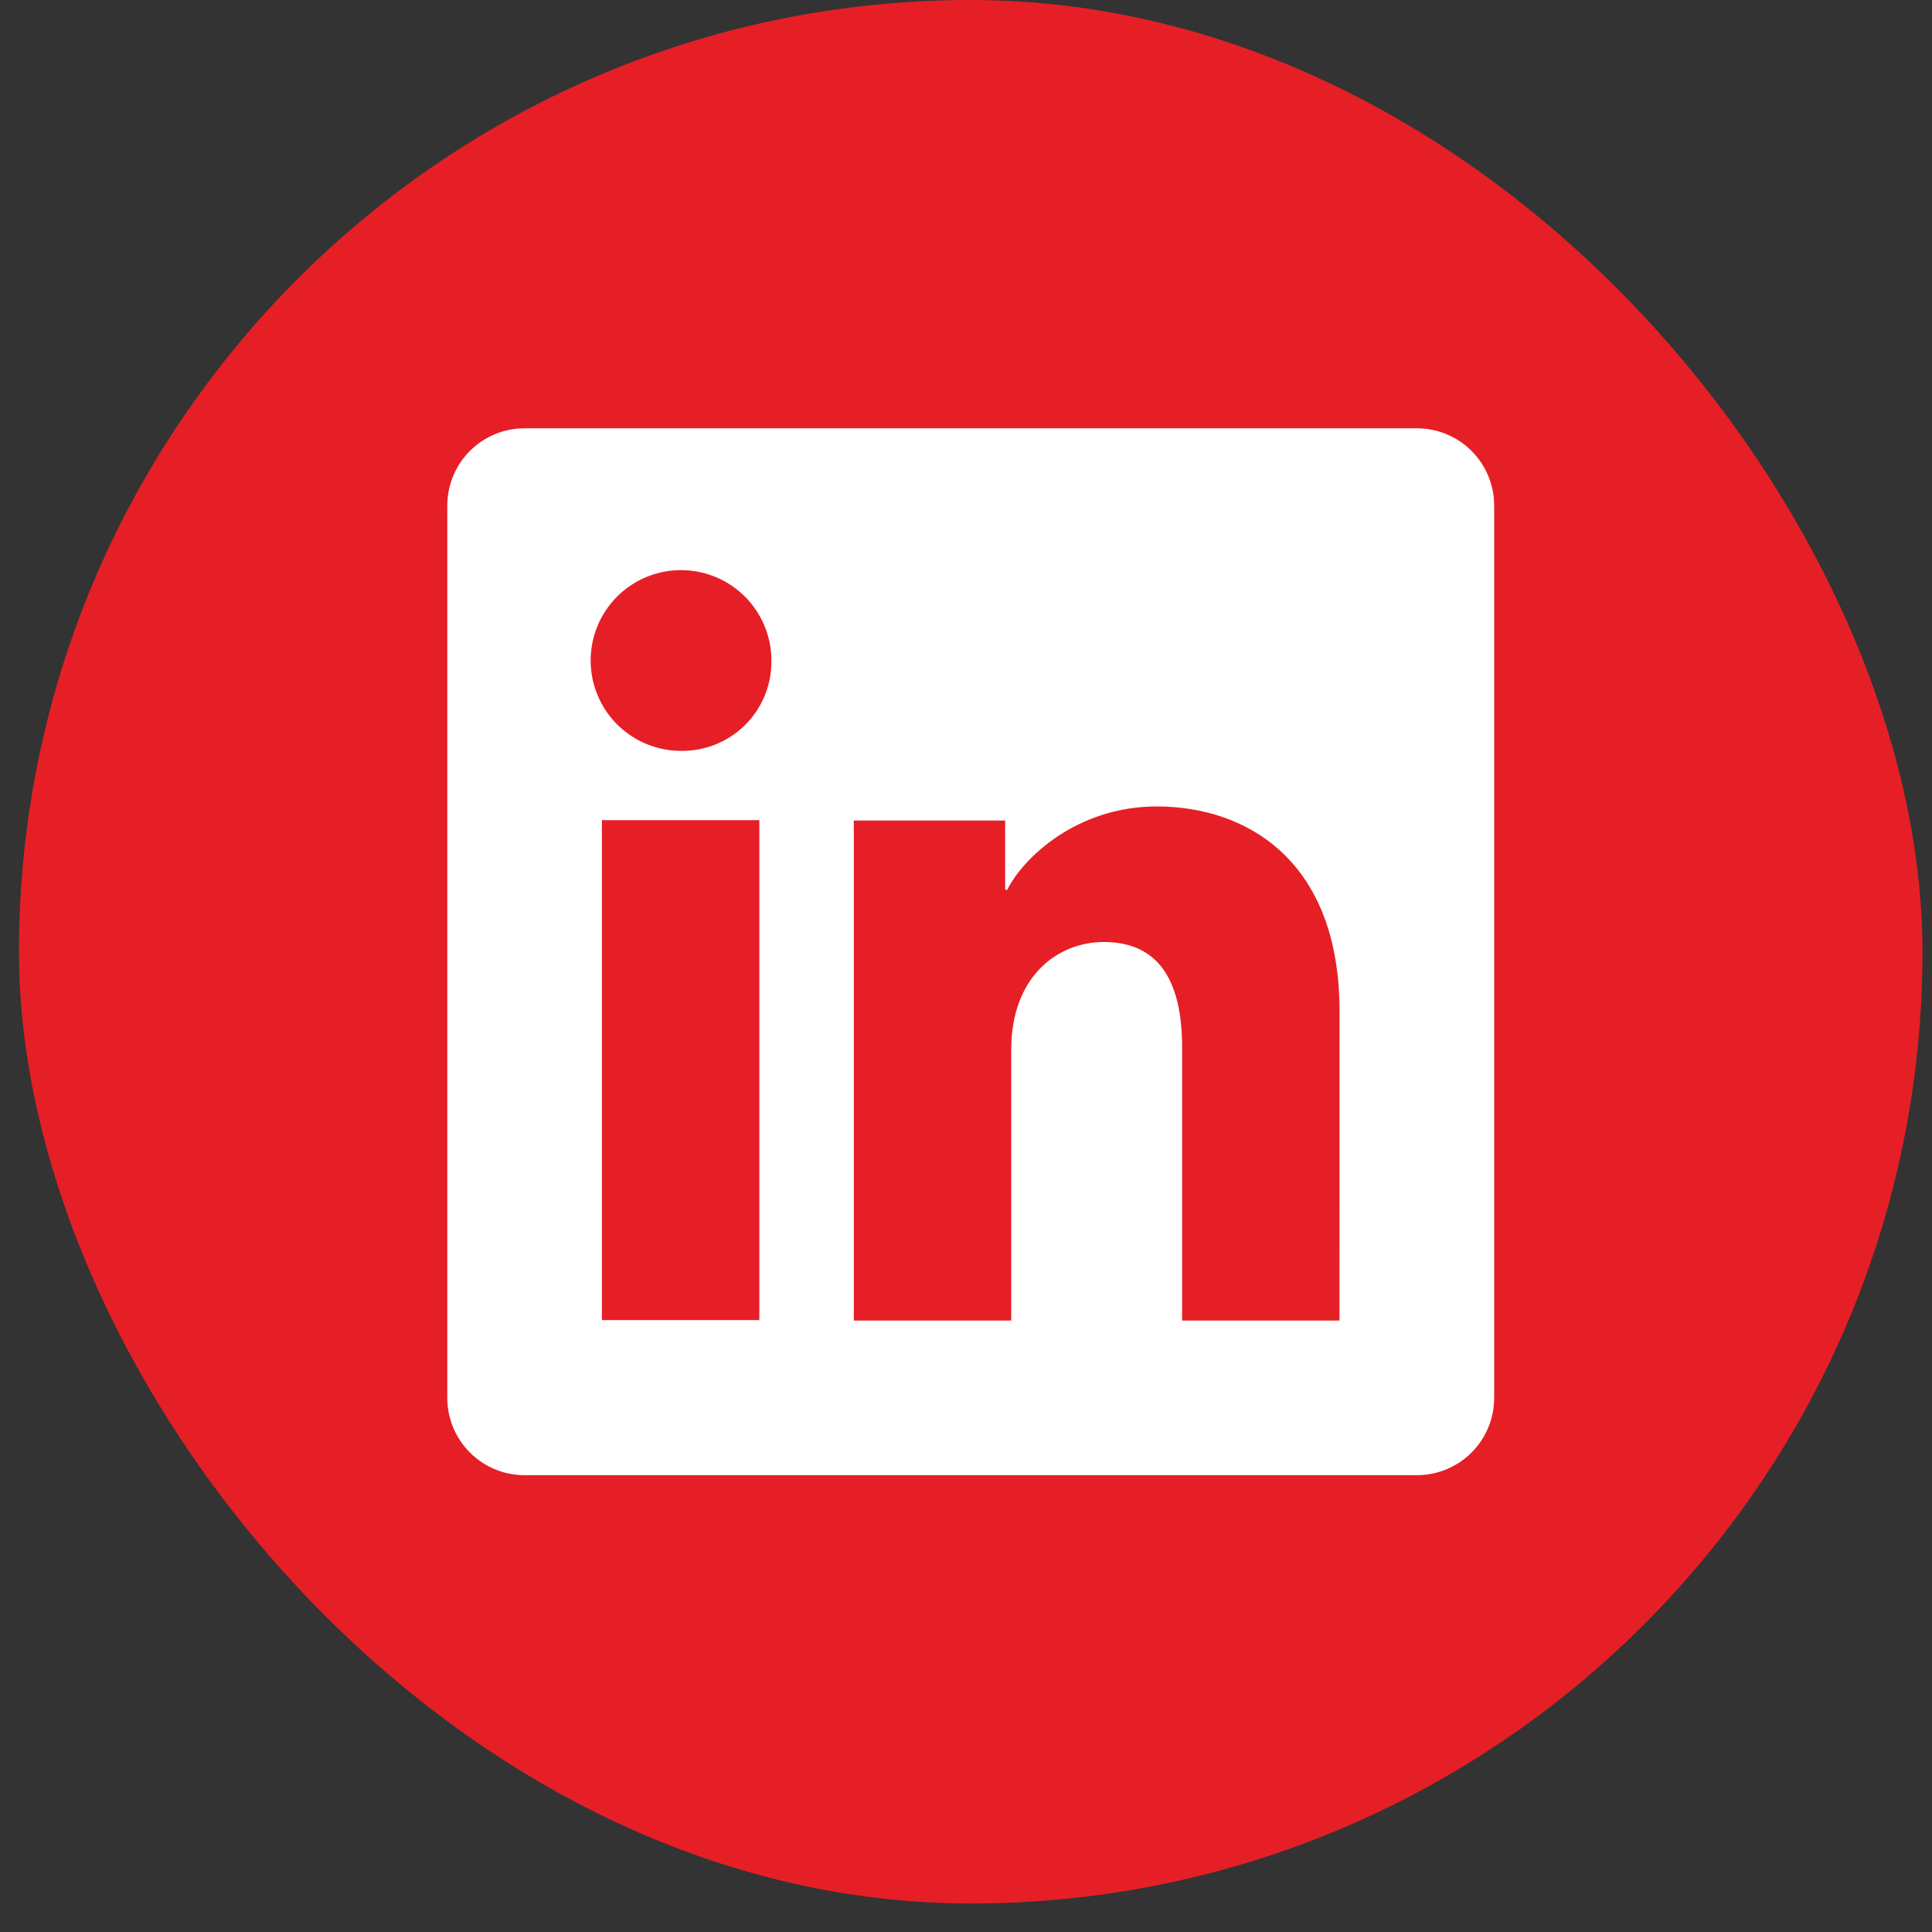
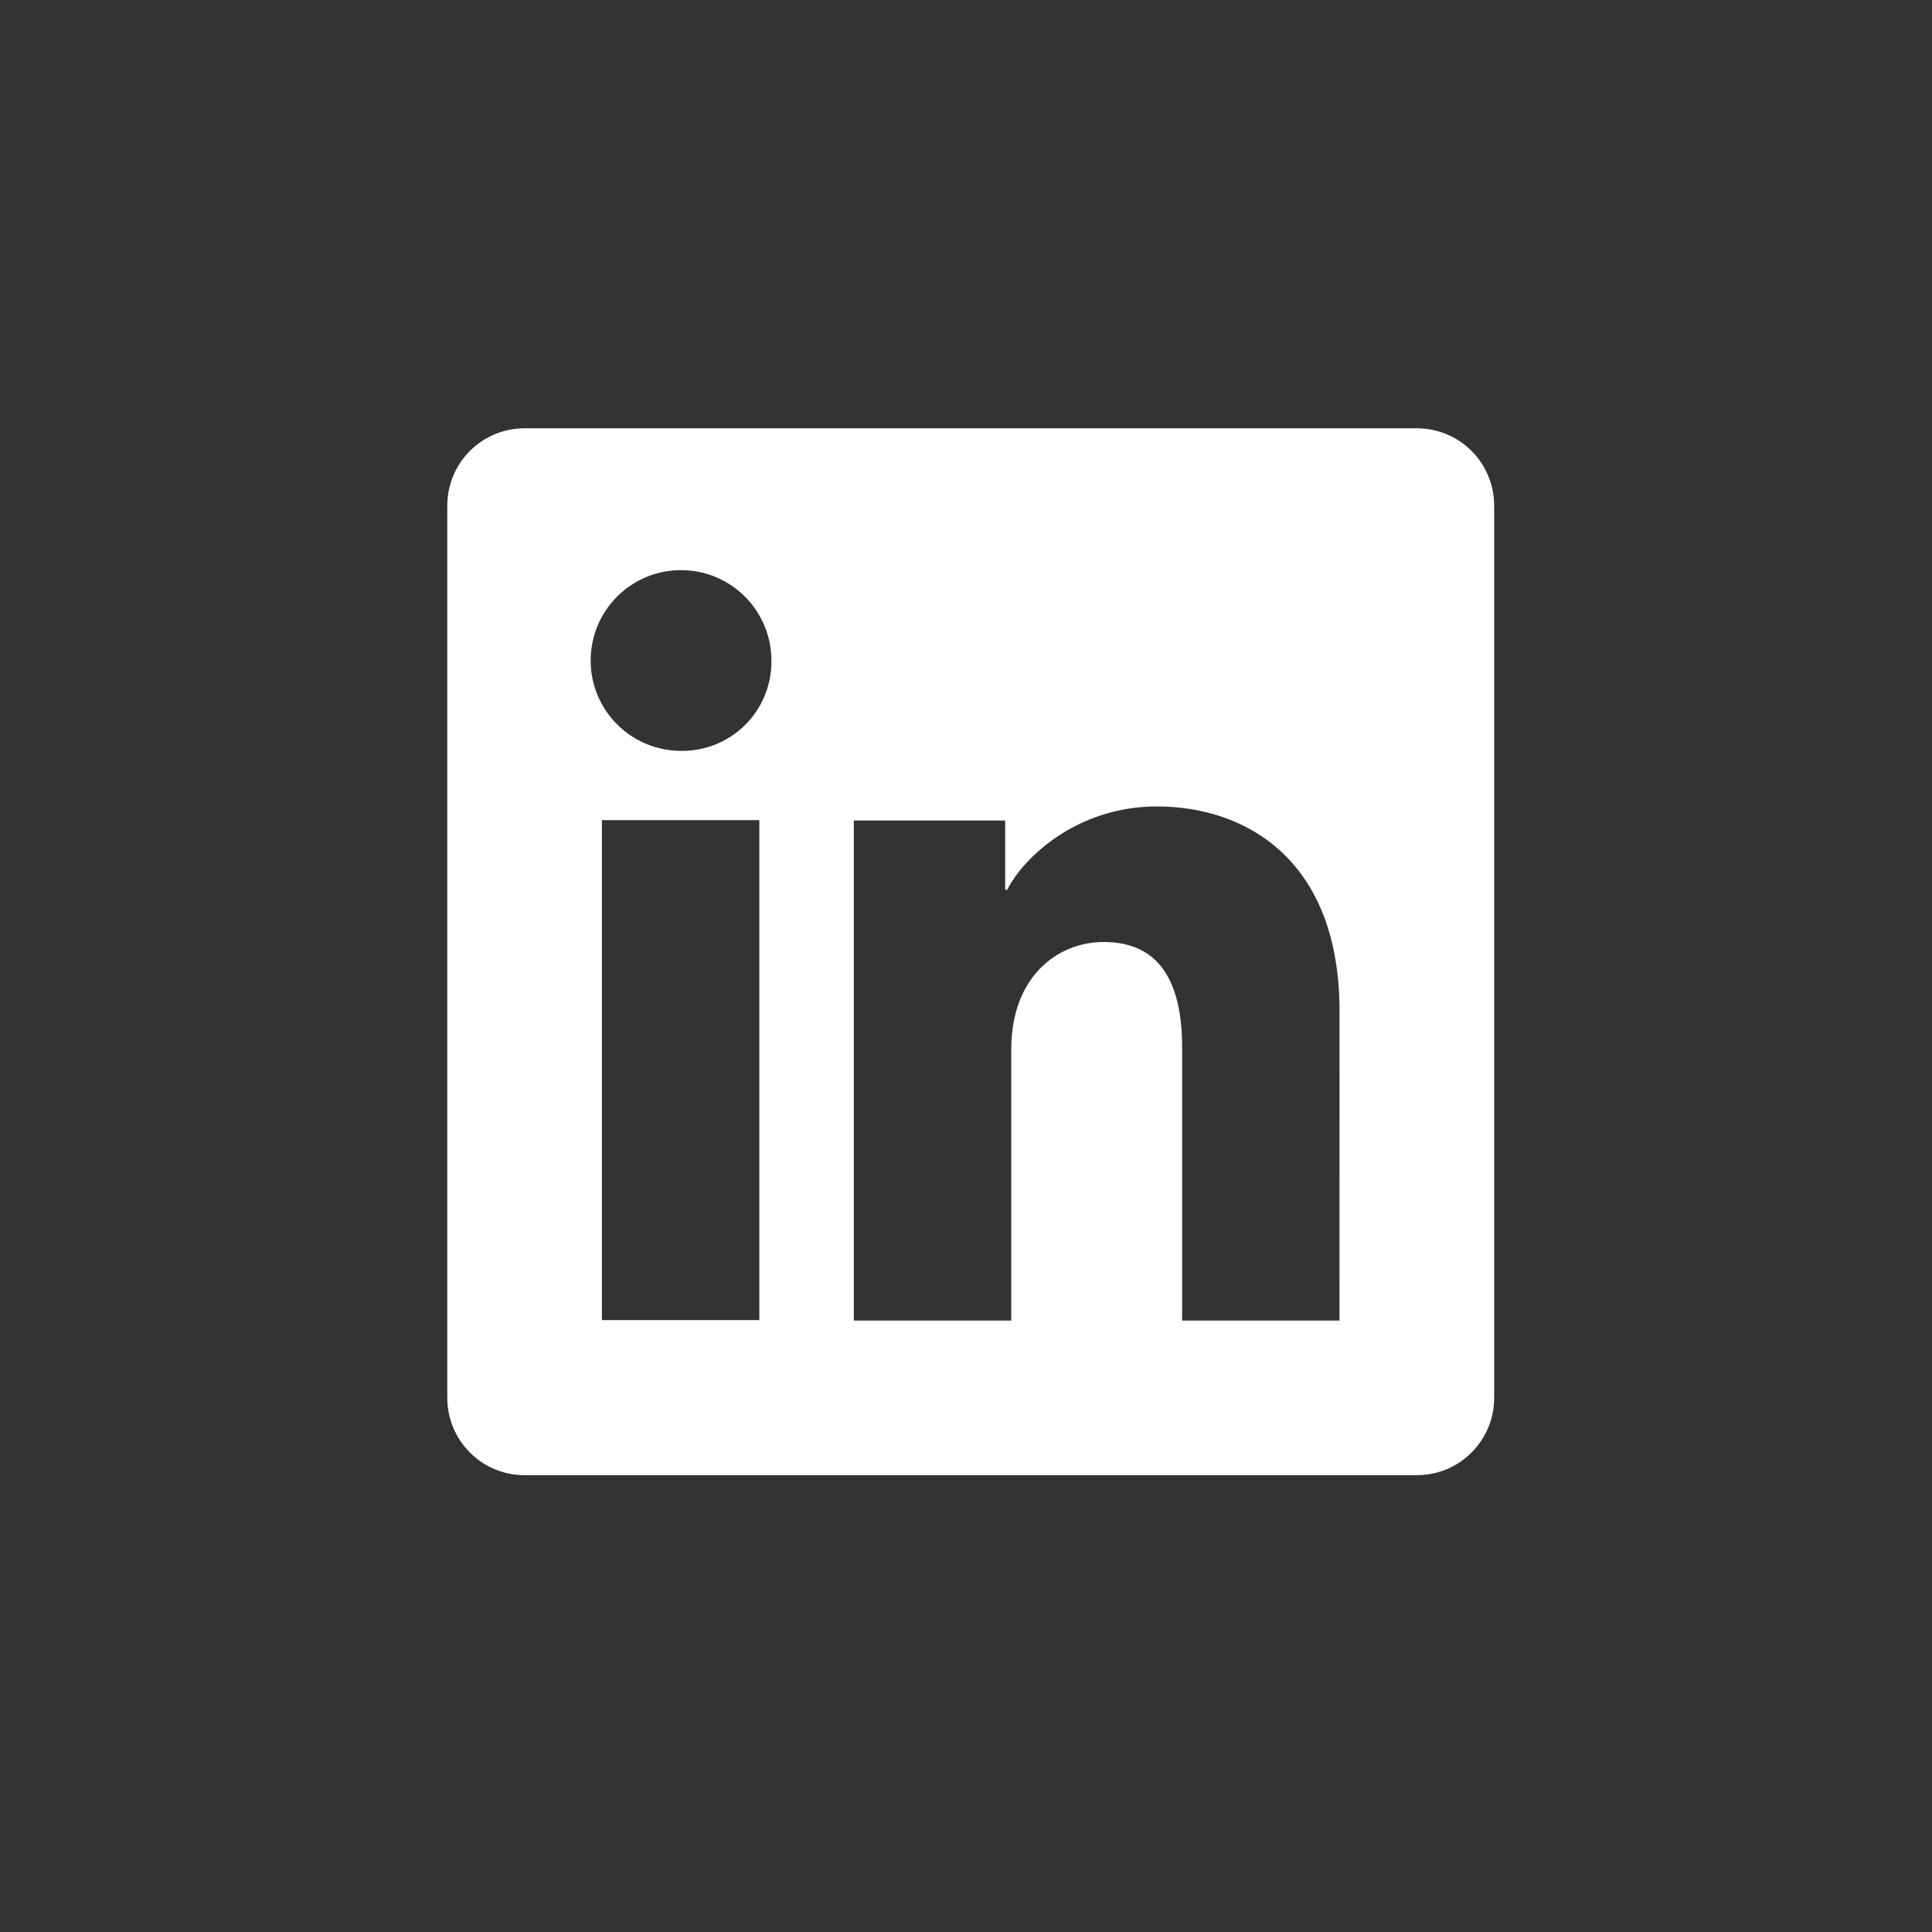
<svg xmlns="http://www.w3.org/2000/svg" width="29" height="29" viewBox="0 0 29 29" fill="none">
  <rect x="0" y="0" width="29" height="29" fill="#333333" stroke="none" />
-   <rect x="0.285" width="28.572" height="28.572" rx="14.286" fill="#E61F26" />
  <path d="M21.268 6.429H7.874C7.566 6.429 7.271 6.551 7.054 6.768C6.836 6.986 6.714 7.281 6.714 7.589V20.983C6.714 21.291 6.836 21.586 7.054 21.803C7.271 22.021 7.566 22.143 7.874 22.143H21.268C21.576 22.143 21.871 22.021 22.088 21.803C22.306 21.586 22.428 21.291 22.428 20.983V7.589C22.428 7.281 22.306 6.986 22.088 6.768C21.871 6.551 21.576 6.429 21.268 6.429ZM11.398 19.815H9.035V12.311H11.398V19.815ZM10.215 11.271C9.947 11.269 9.685 11.188 9.463 11.038C9.241 10.888 9.068 10.676 8.967 10.428C8.865 10.18 8.84 9.907 8.893 9.645C8.946 9.382 9.076 9.141 9.266 8.952C9.456 8.763 9.698 8.635 9.961 8.583C10.224 8.532 10.496 8.559 10.744 8.662C10.991 8.765 11.203 8.939 11.351 9.162C11.5 9.385 11.579 9.647 11.579 9.915C11.581 10.095 11.548 10.273 11.48 10.439C11.412 10.605 11.312 10.756 11.184 10.883C11.057 11.009 10.905 11.108 10.739 11.175C10.572 11.242 10.394 11.274 10.215 11.271ZM20.106 19.822H17.744V15.722C17.744 14.513 17.23 14.14 16.567 14.14C15.866 14.14 15.179 14.668 15.179 15.753V19.822H12.816V12.316H15.088V13.356H15.119C15.347 12.895 16.146 12.105 17.365 12.105C18.683 12.105 20.107 12.888 20.107 15.18L20.106 19.822Z" fill="white" />
</svg>